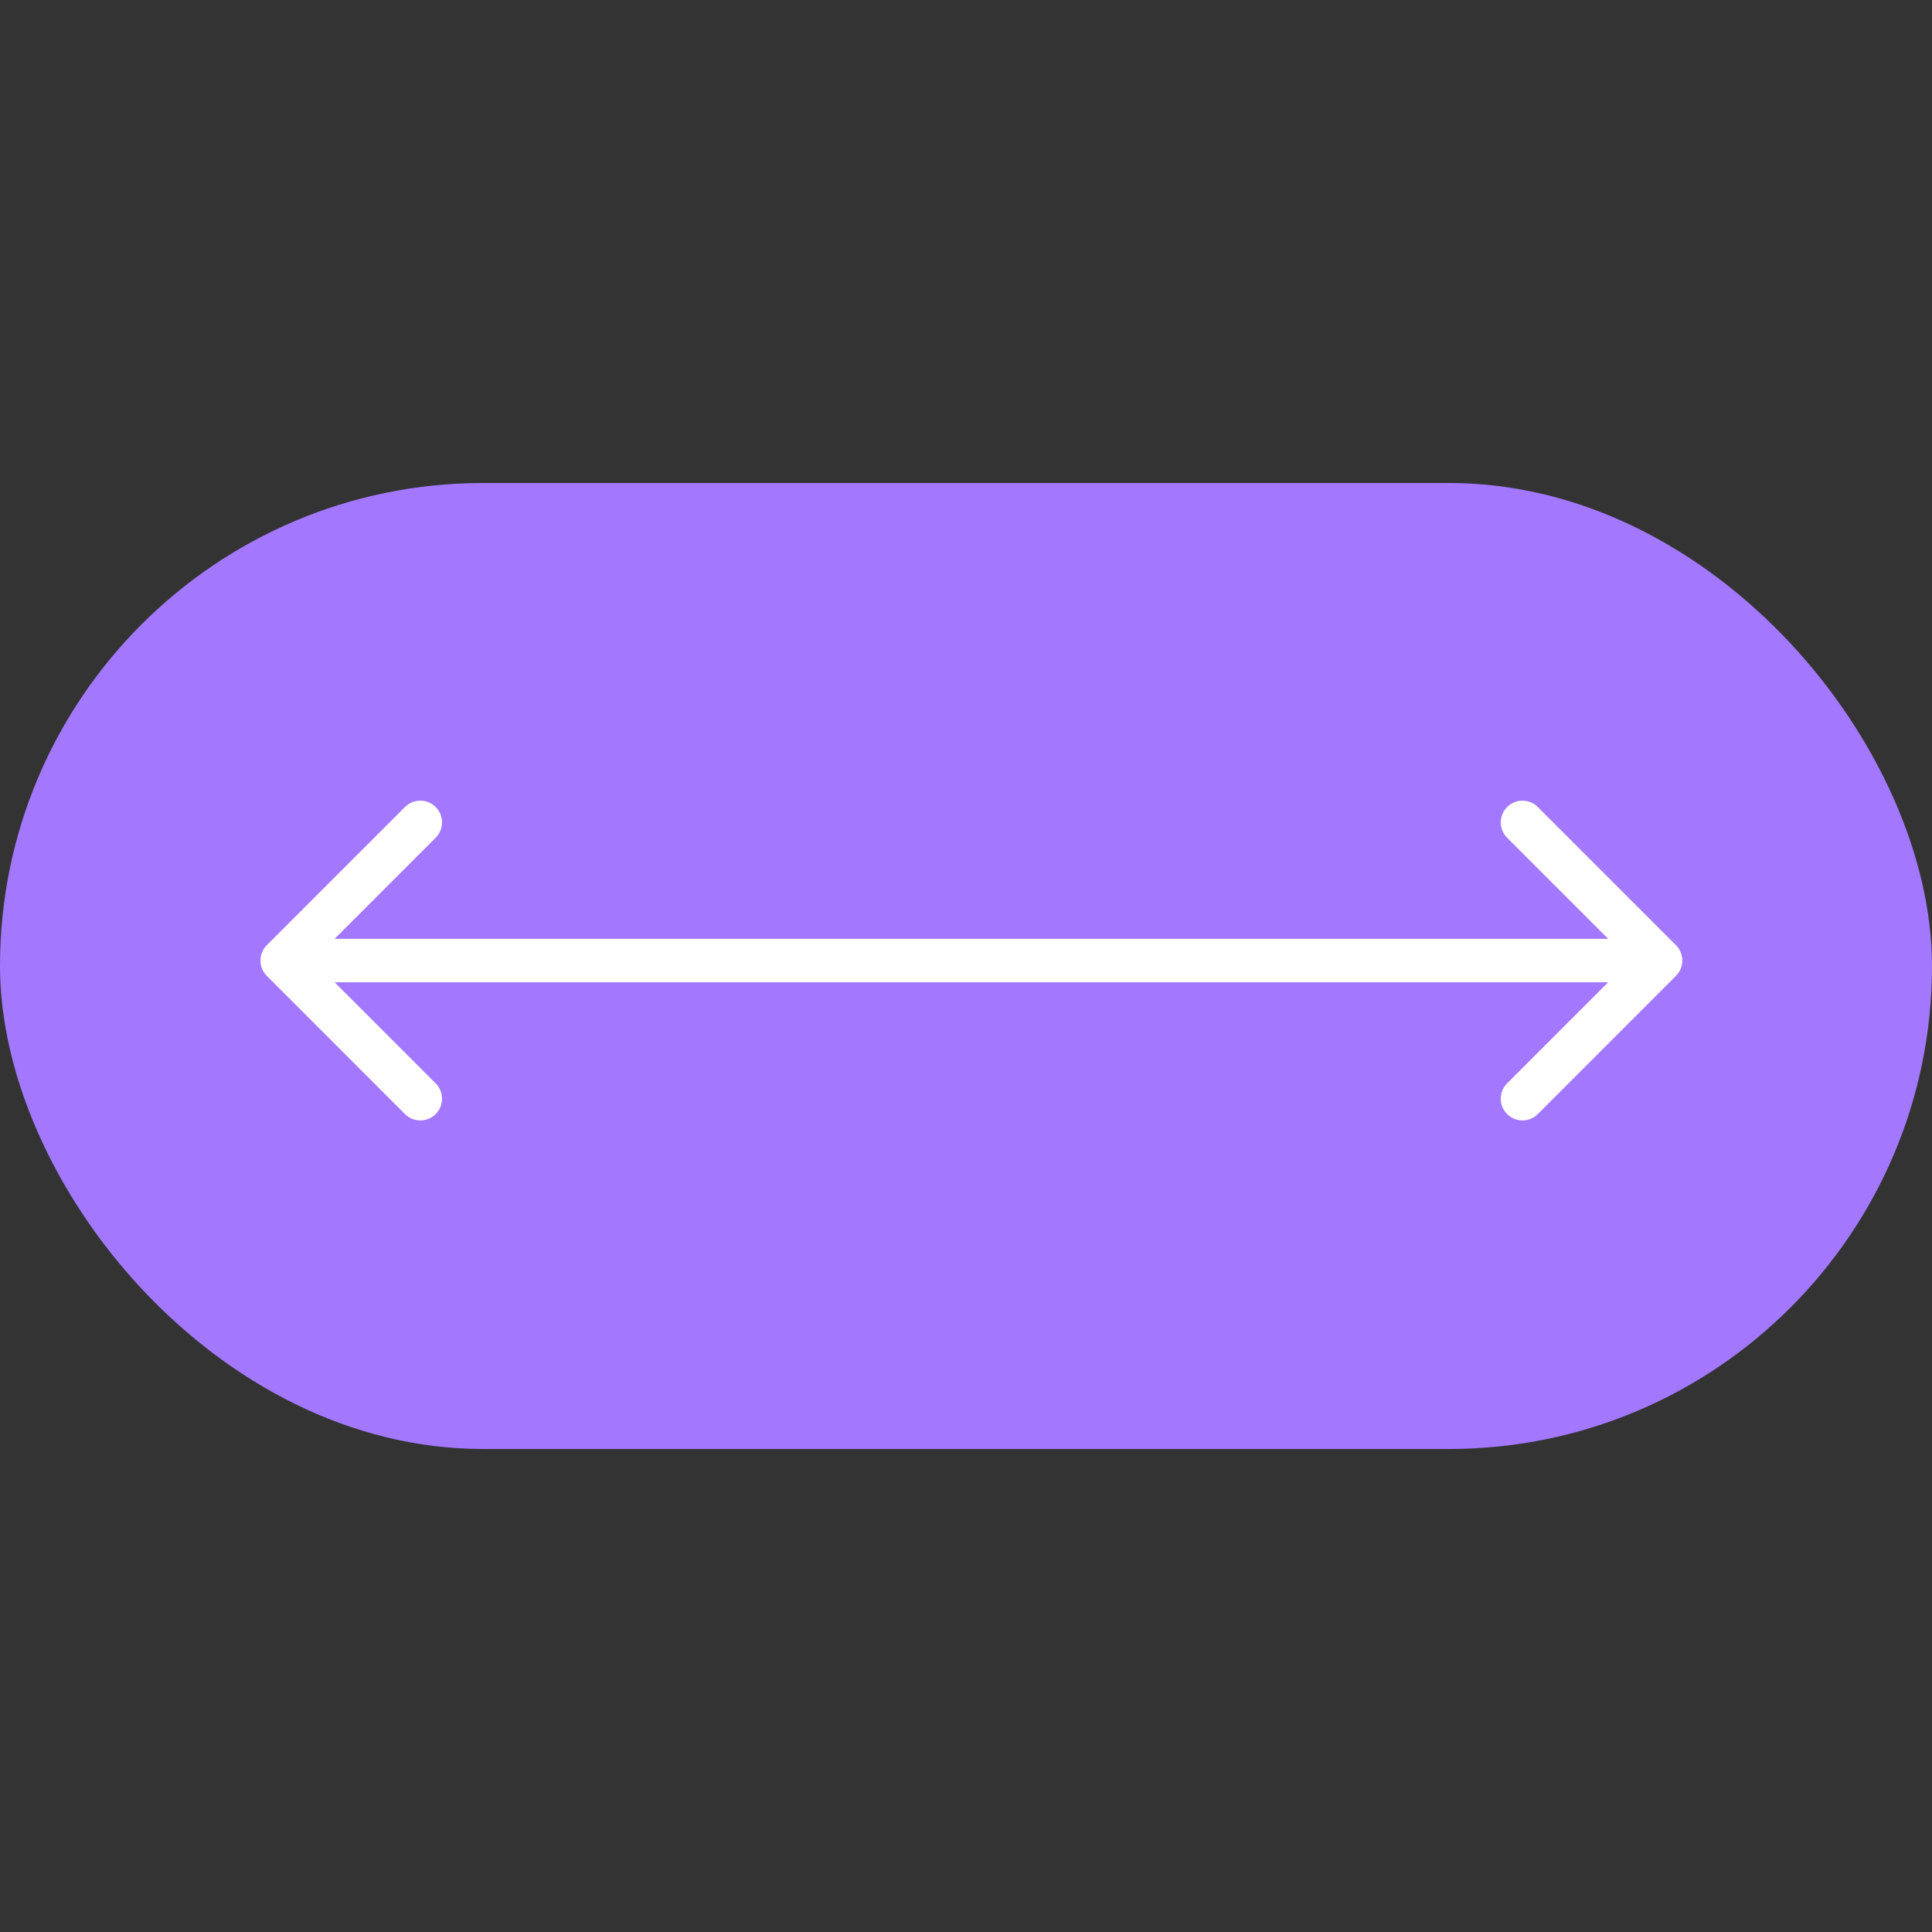
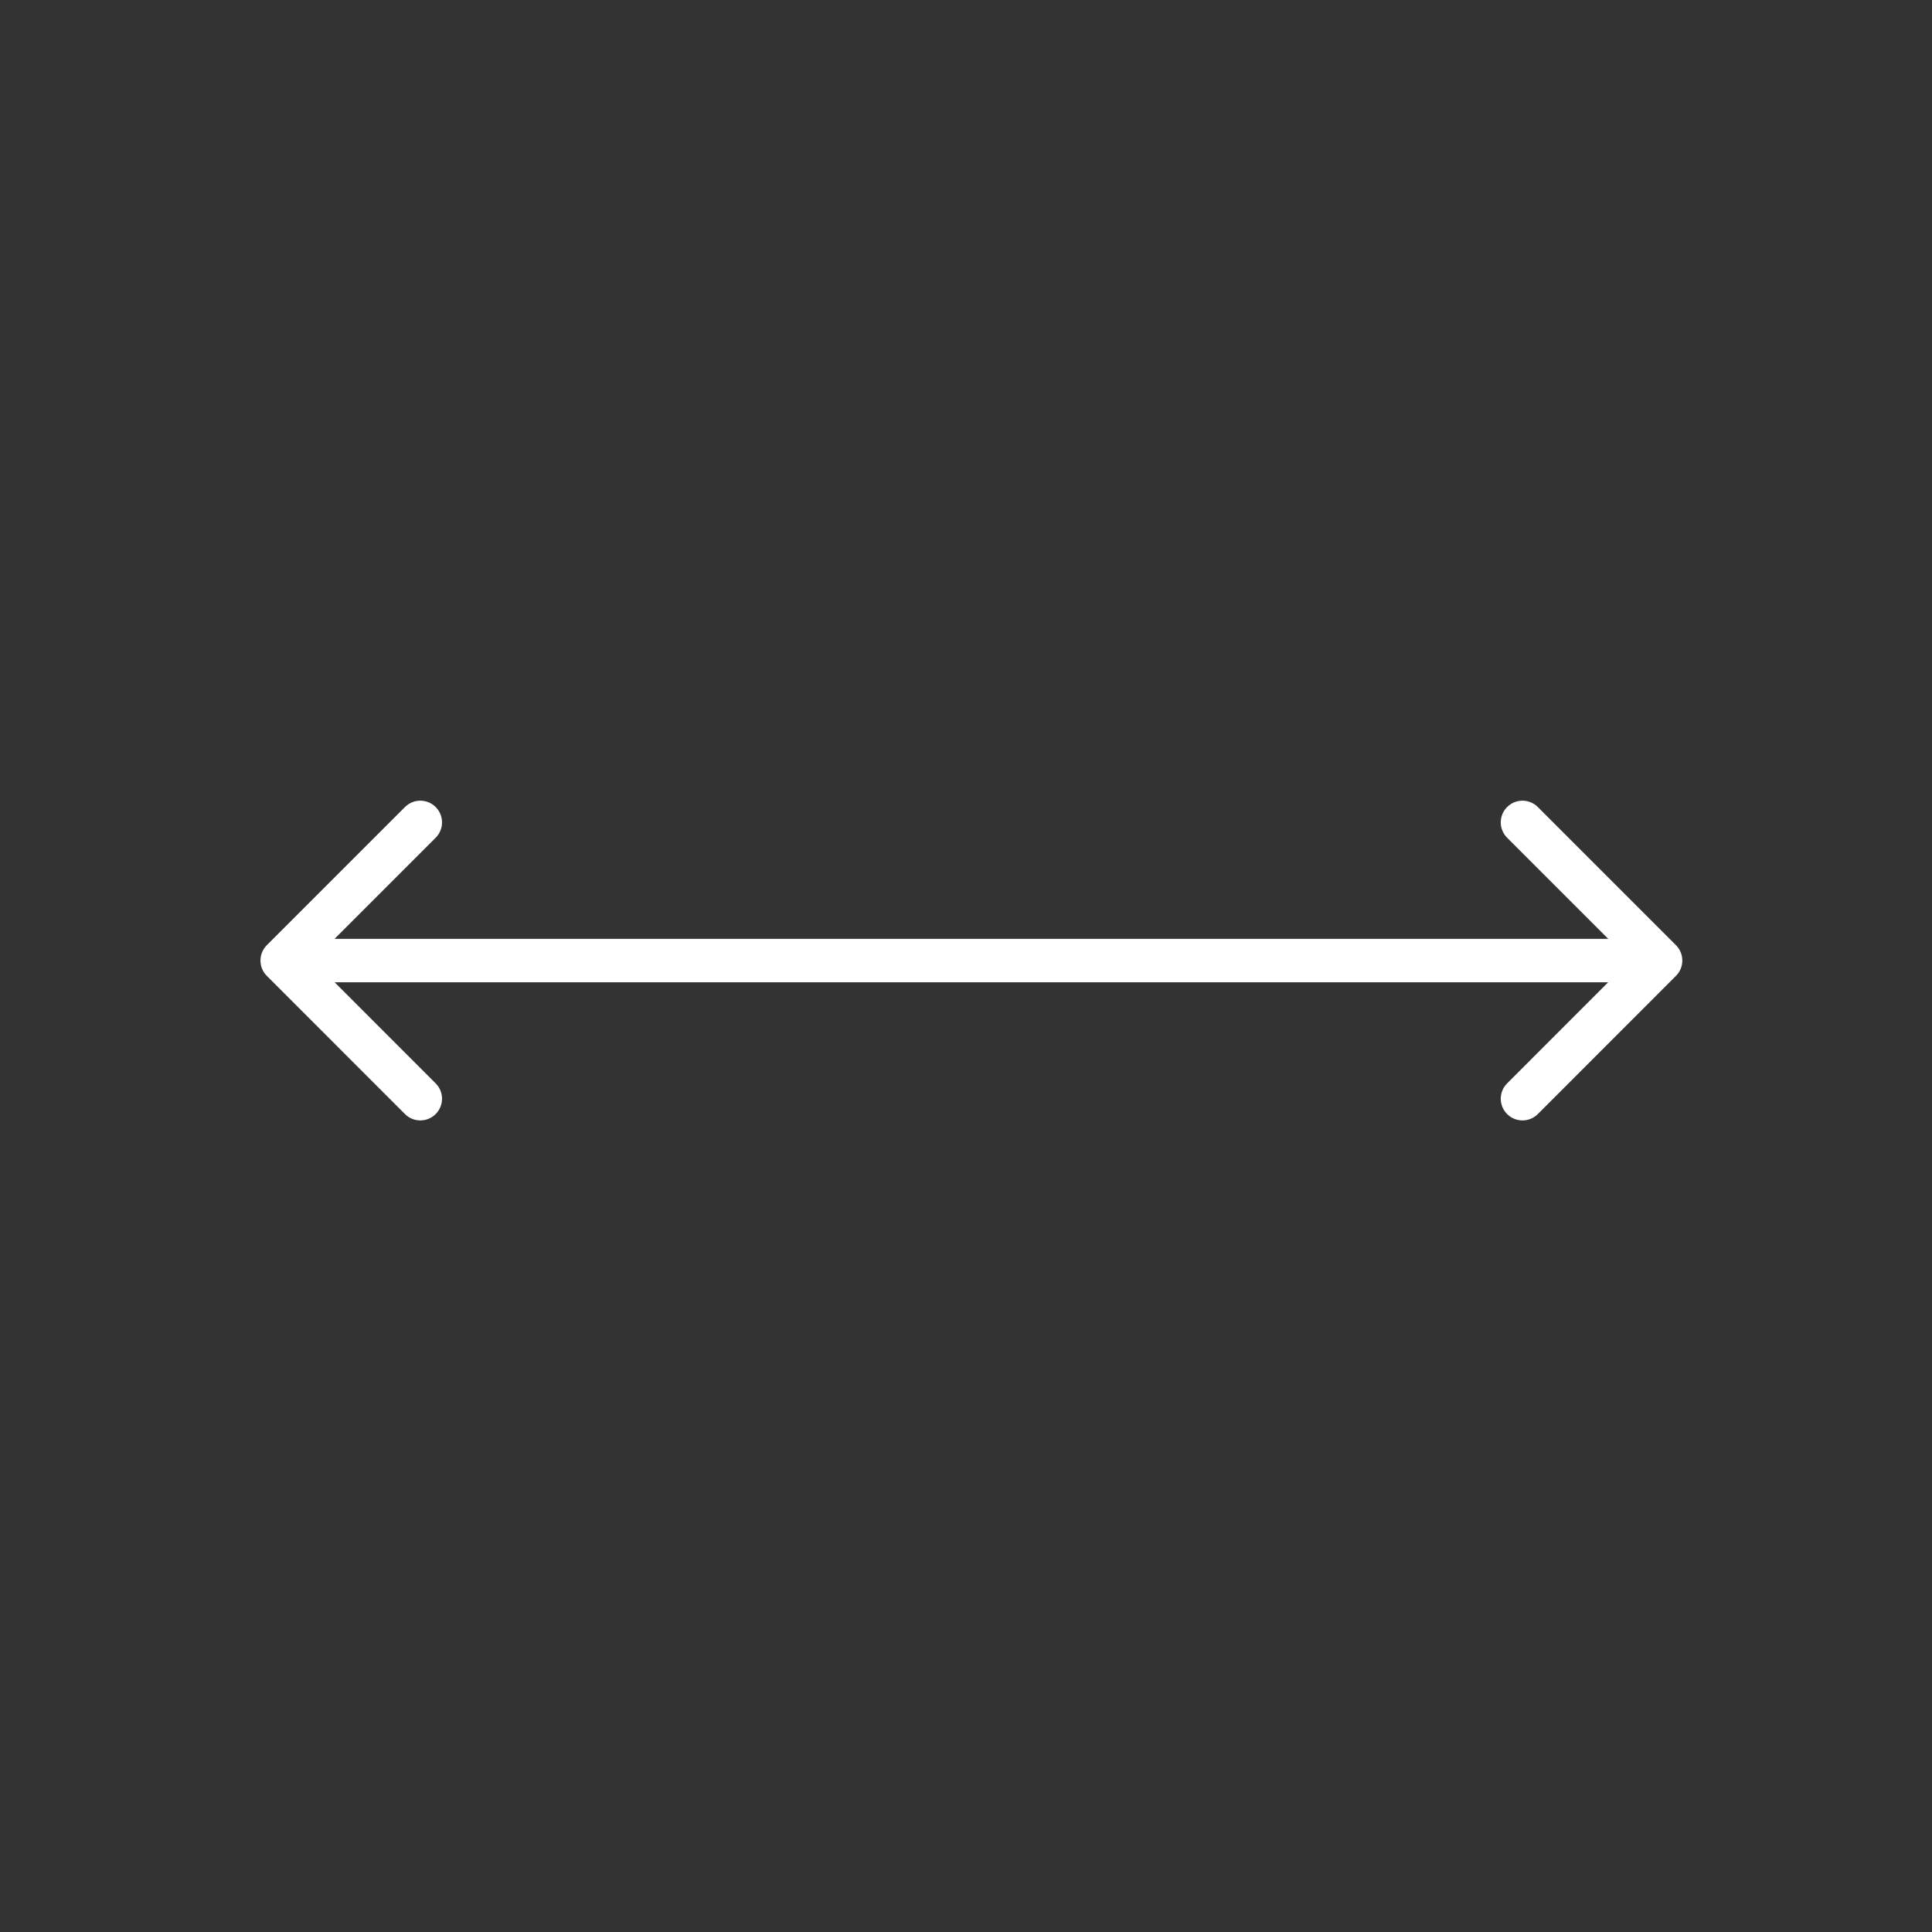
<svg xmlns="http://www.w3.org/2000/svg" width="36" height="36" viewBox="0 0 36 36" fill="none">
  <rect x="0" y="0" width="36" height="36" fill="#333333" stroke="none" />
-   <rect y="9" width="36" height="18" rx="9" fill="#A378FF" />
  <path d="M4.972 17.612C4.814 17.77 4.814 18.026 4.972 18.184L7.546 20.759C7.704 20.917 7.96 20.917 8.118 20.759C8.276 20.601 8.276 20.345 8.118 20.187L5.83 17.898L8.118 15.61C8.276 15.452 8.276 15.196 8.118 15.038C7.96 14.88 7.704 14.88 7.546 15.038L4.972 17.612ZM31.229 18.184C31.387 18.026 31.387 17.77 31.229 17.612L28.655 15.038C28.497 14.88 28.241 14.88 28.083 15.038C27.925 15.196 27.925 15.452 28.083 15.61L30.371 17.898L28.083 20.187C27.925 20.345 27.925 20.601 28.083 20.759C28.241 20.917 28.497 20.917 28.655 20.759L31.229 18.184ZM5.258 18.303H30.943V17.494H5.258V18.303Z" fill="white" />
</svg>